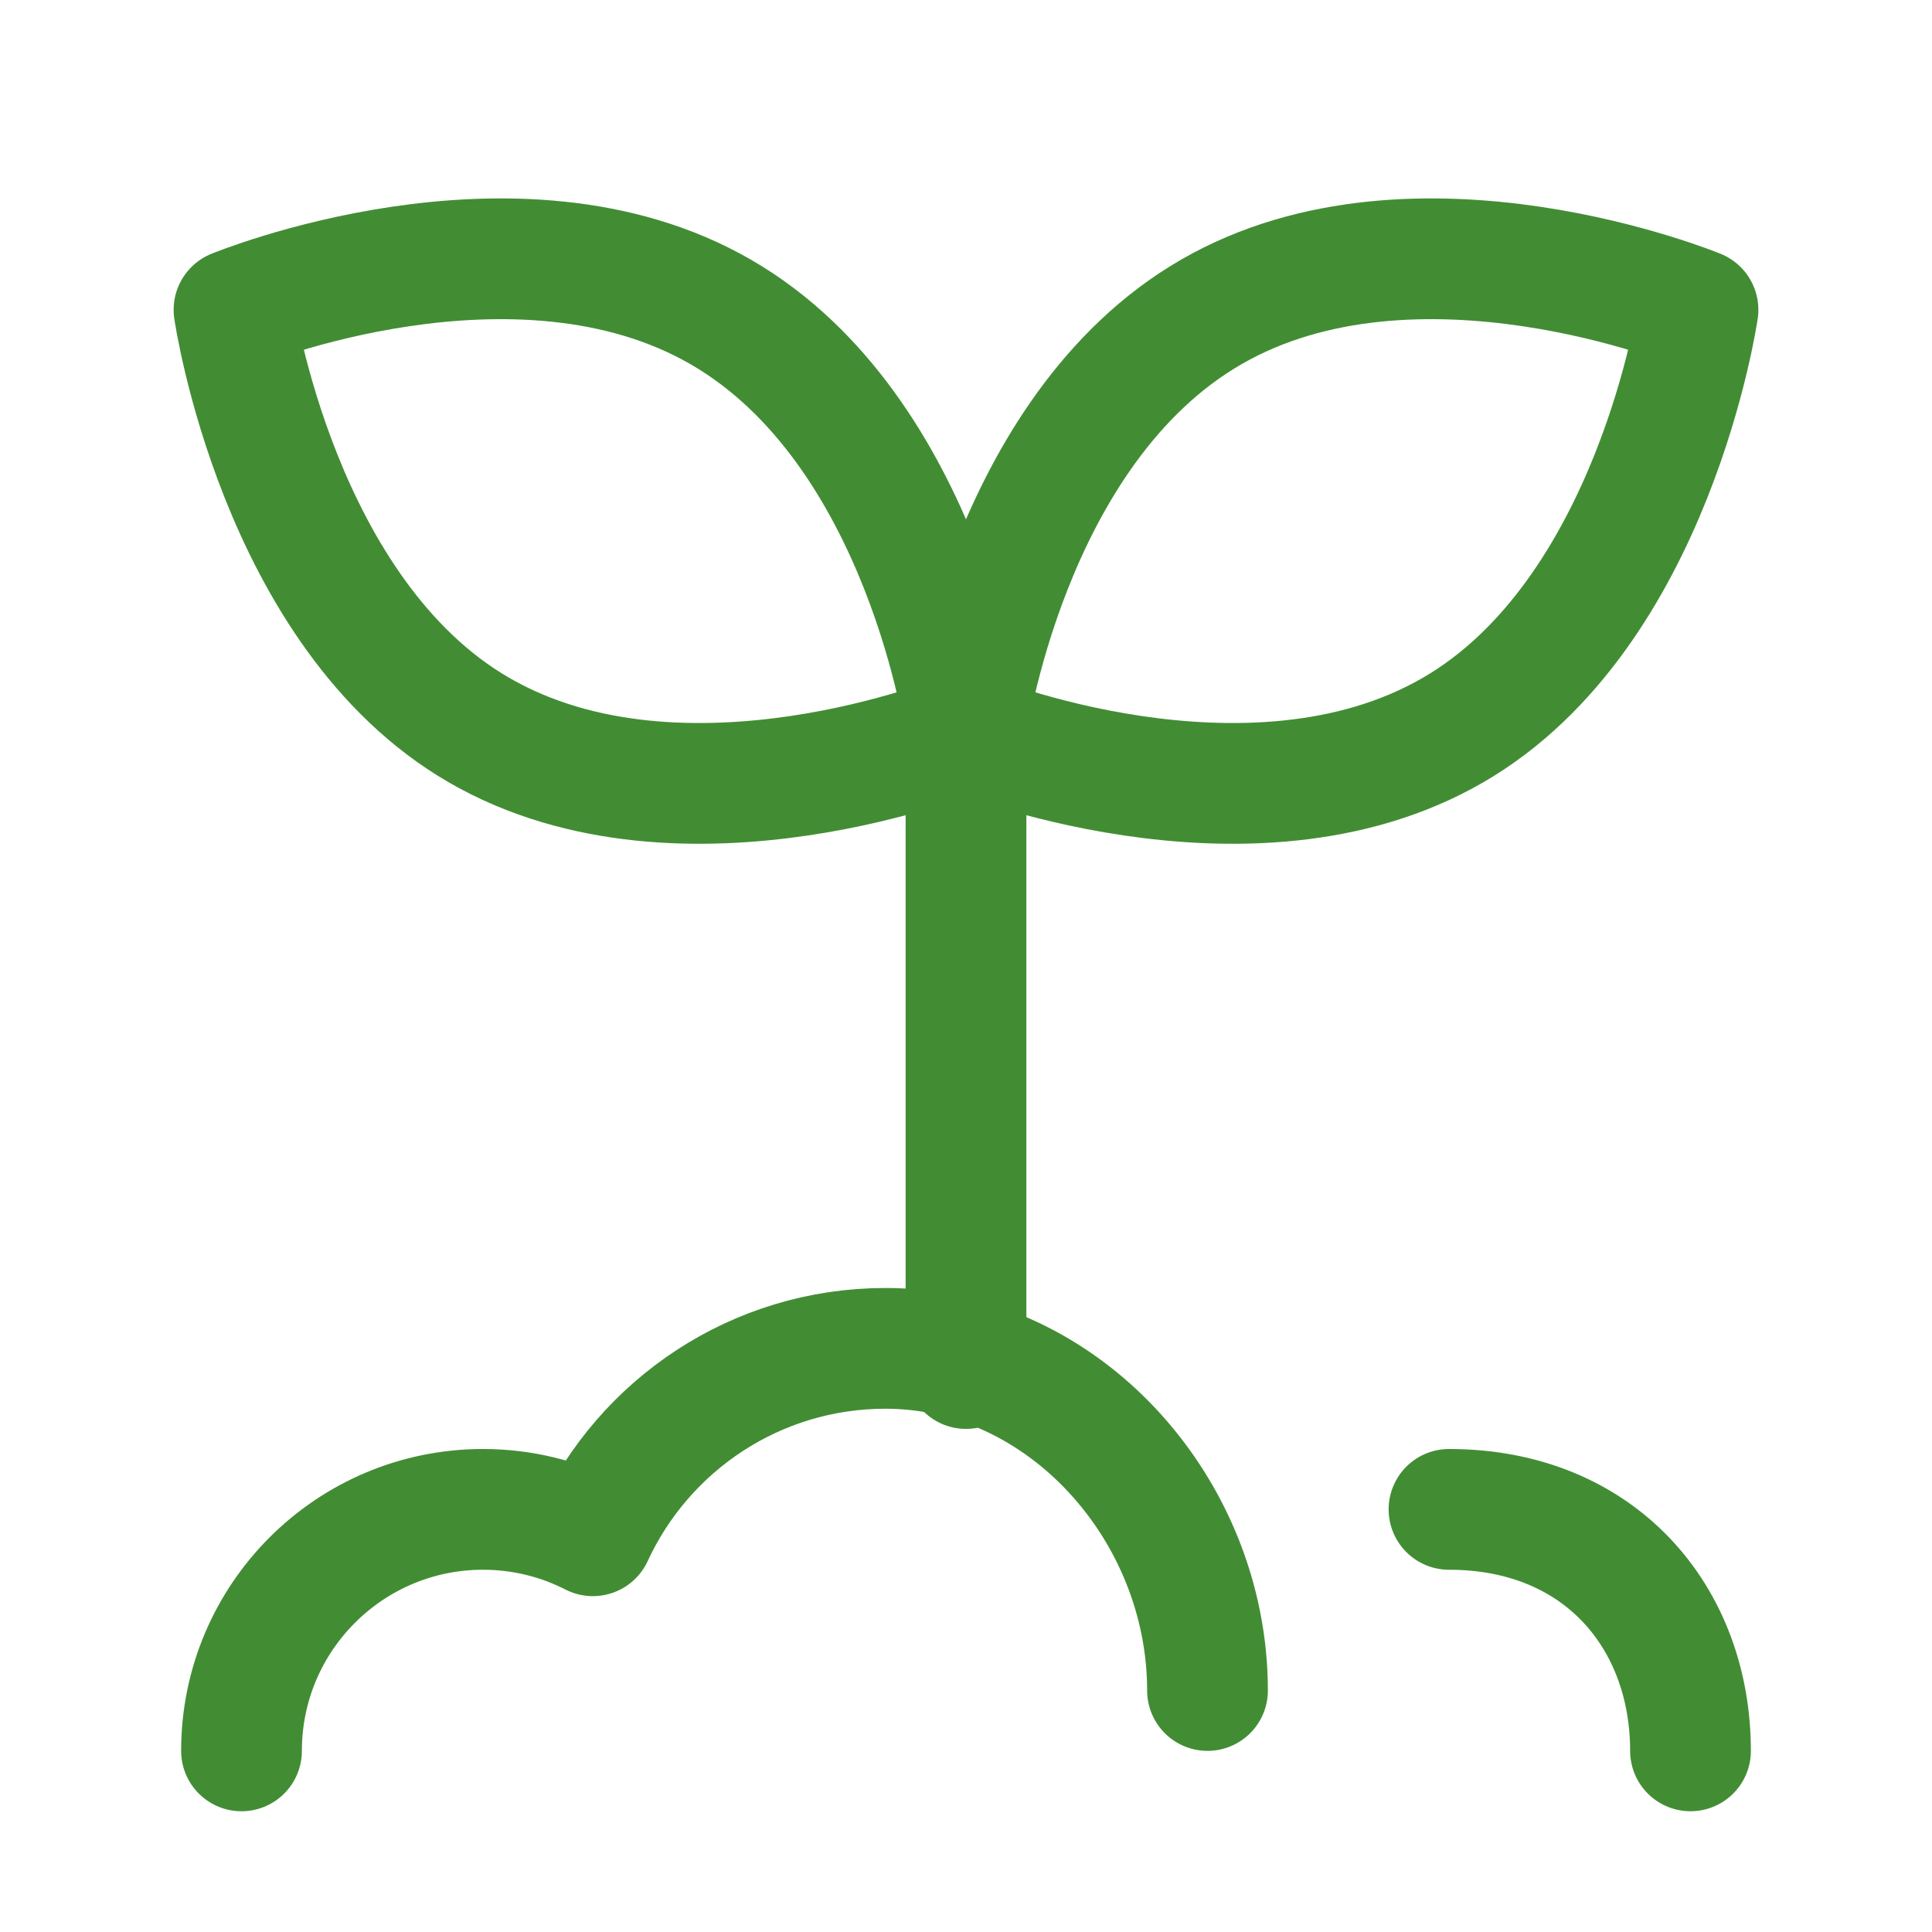
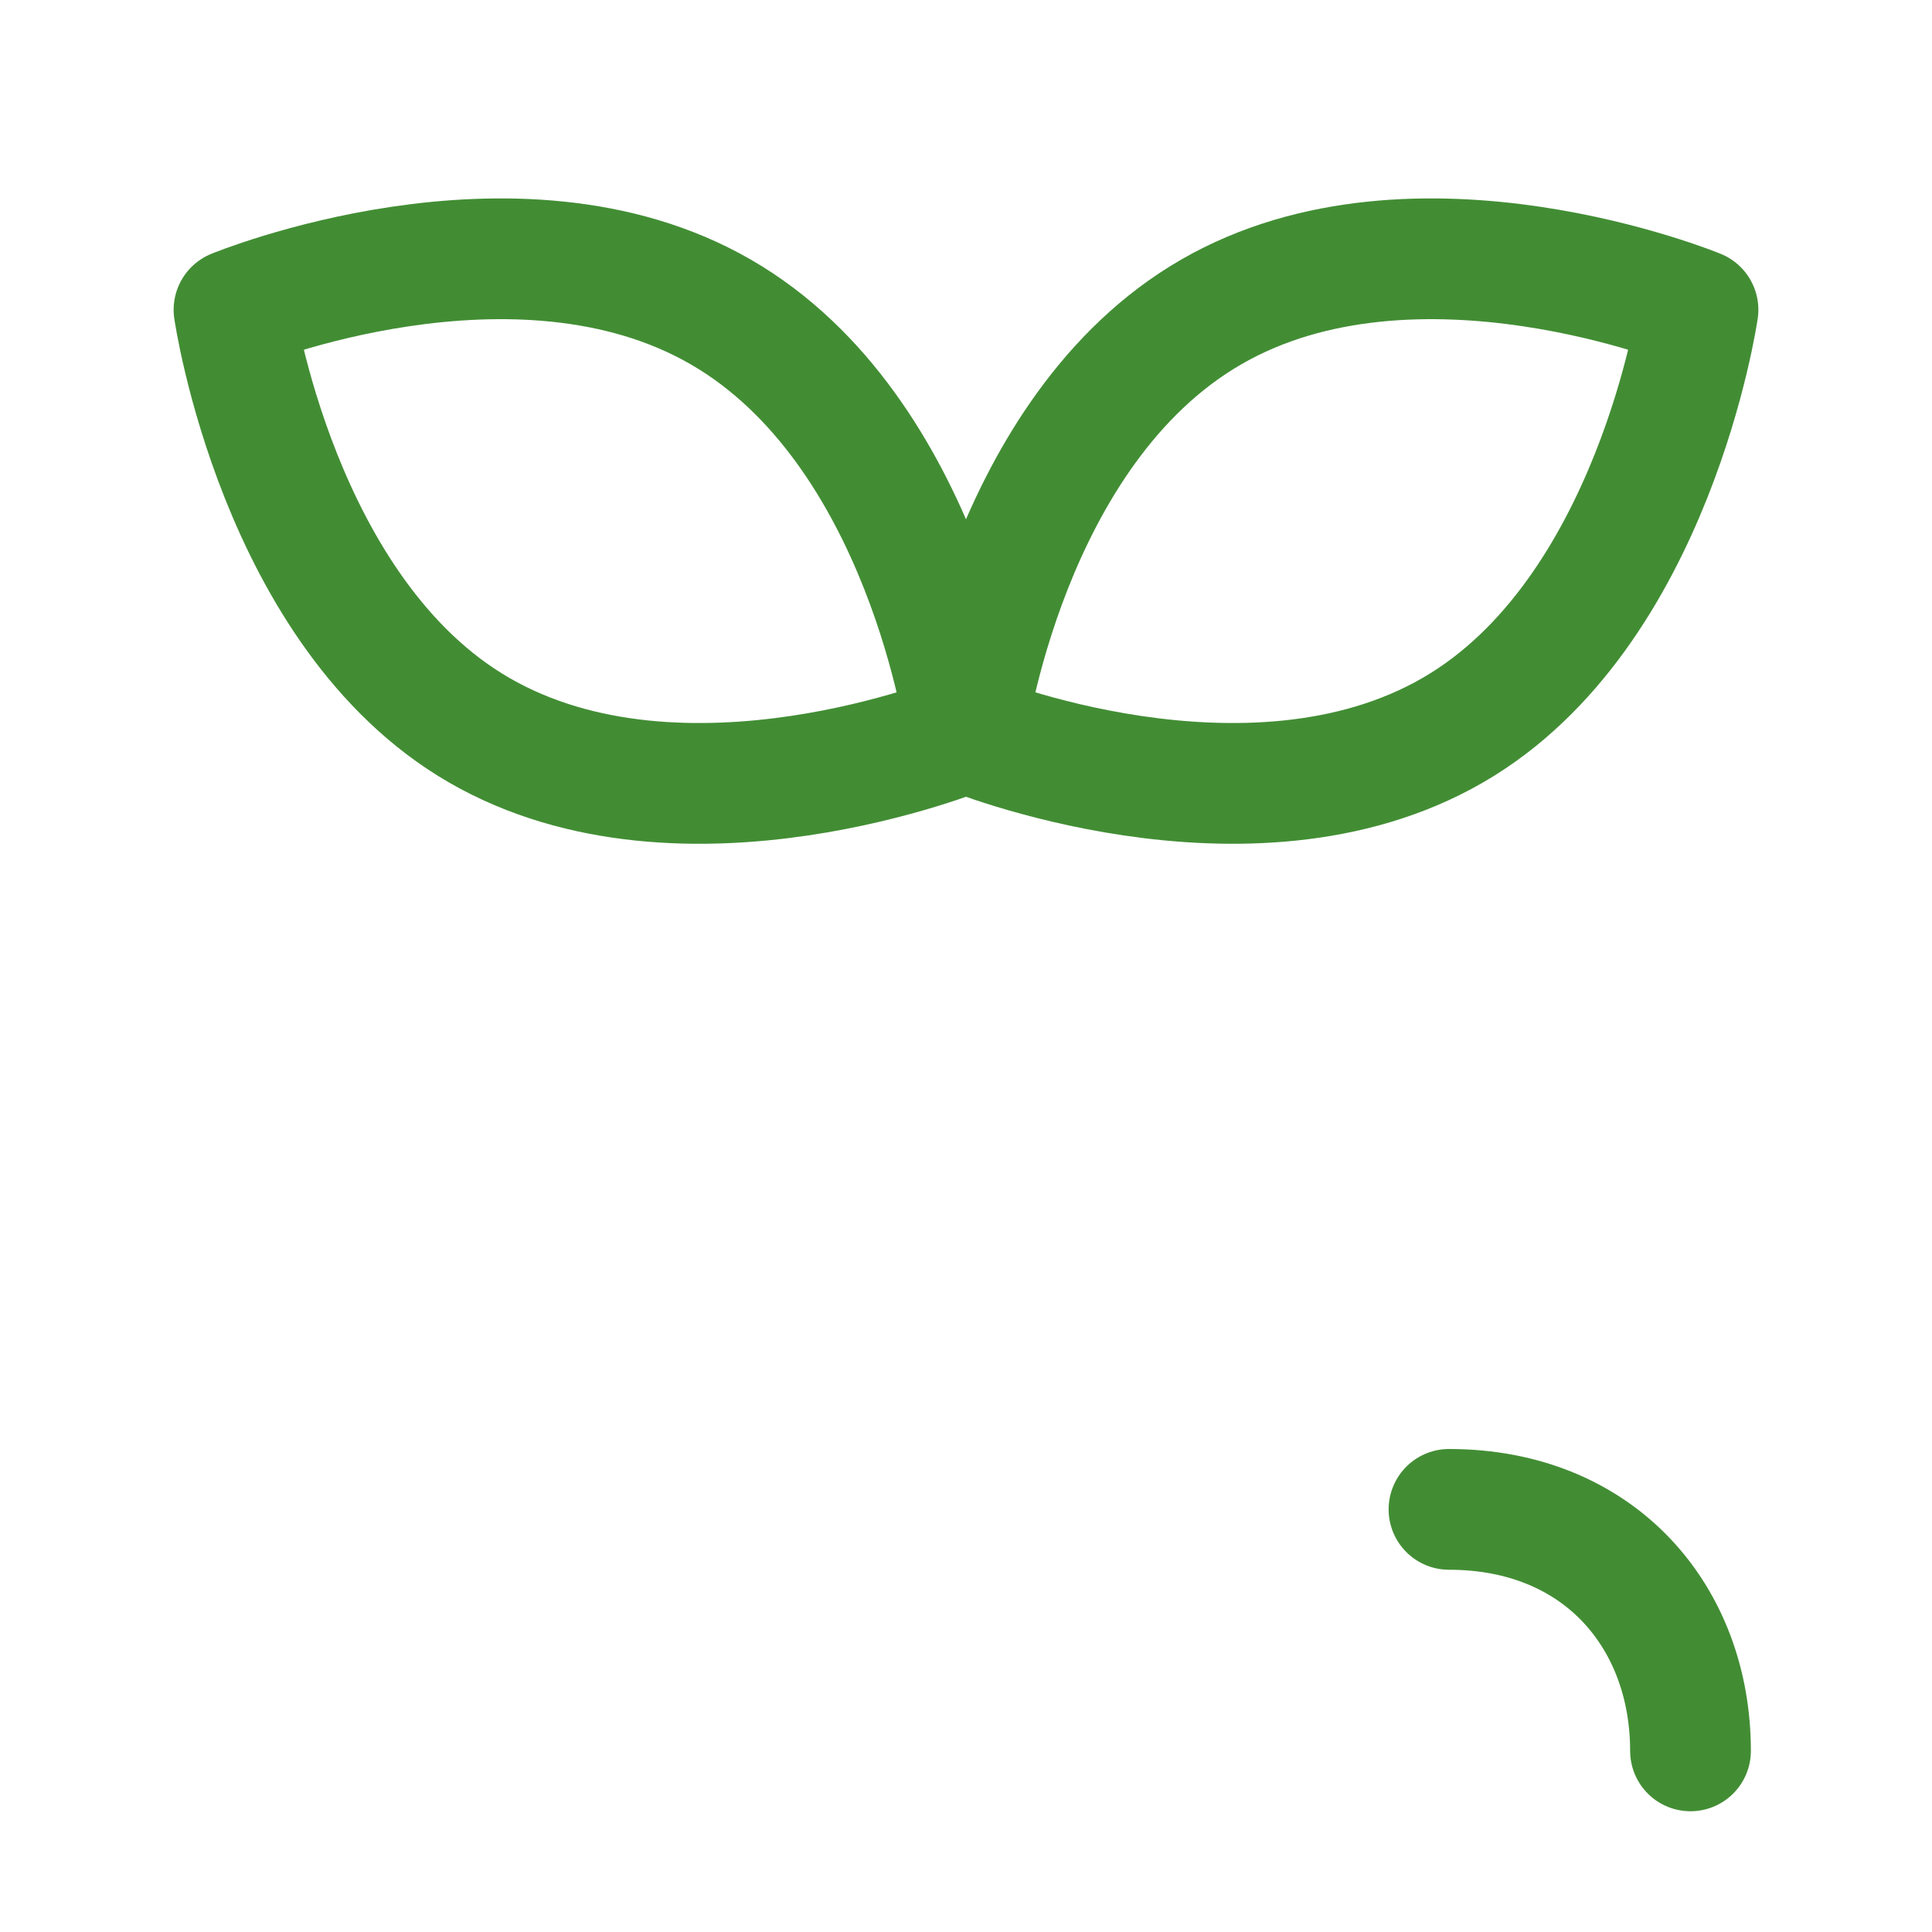
<svg xmlns="http://www.w3.org/2000/svg" width="32" height="32" viewBox="0 0 32 32" fill="none">
-   <path d="M16 22.667V10.797" stroke="#428D34" stroke-width="2" stroke-linecap="round" stroke-linejoin="round" />
  <path d="M16 12.131C16 12.131 16.667 7.127 20.062 5.167C23.457 3.207 28.124 5.131 28.124 5.131C28.124 5.131 27.396 10.17 24.062 12.095C20.667 14.055 16 12.131 16 12.131Z" stroke="#428D34" stroke-width="2" stroke-linecap="round" stroke-linejoin="round" />
  <path d="M16 12.131C16 12.131 15.333 7.127 11.938 5.167C8.543 3.207 3.876 5.131 3.876 5.131C3.876 5.131 4.604 10.17 7.938 12.095C11.333 14.055 16 12.131 16 12.131Z" stroke="#428D34" stroke-width="2" stroke-linecap="round" stroke-linejoin="round" />
-   <path d="M4 29C4 26.791 5.791 25 8 25C8.656 25 9.274 25.158 9.82 25.437C10.665 23.605 12.517 22.333 14.667 22.333C17.612 22.333 20 25 20 28" stroke="#428D34" stroke-width="2" stroke-linecap="round" stroke-linejoin="round" />
  <path d="M28 29C28 26.791 26.5 25 24 25" stroke="#428D34" stroke-width="2" stroke-linecap="round" stroke-linejoin="round" />
</svg>